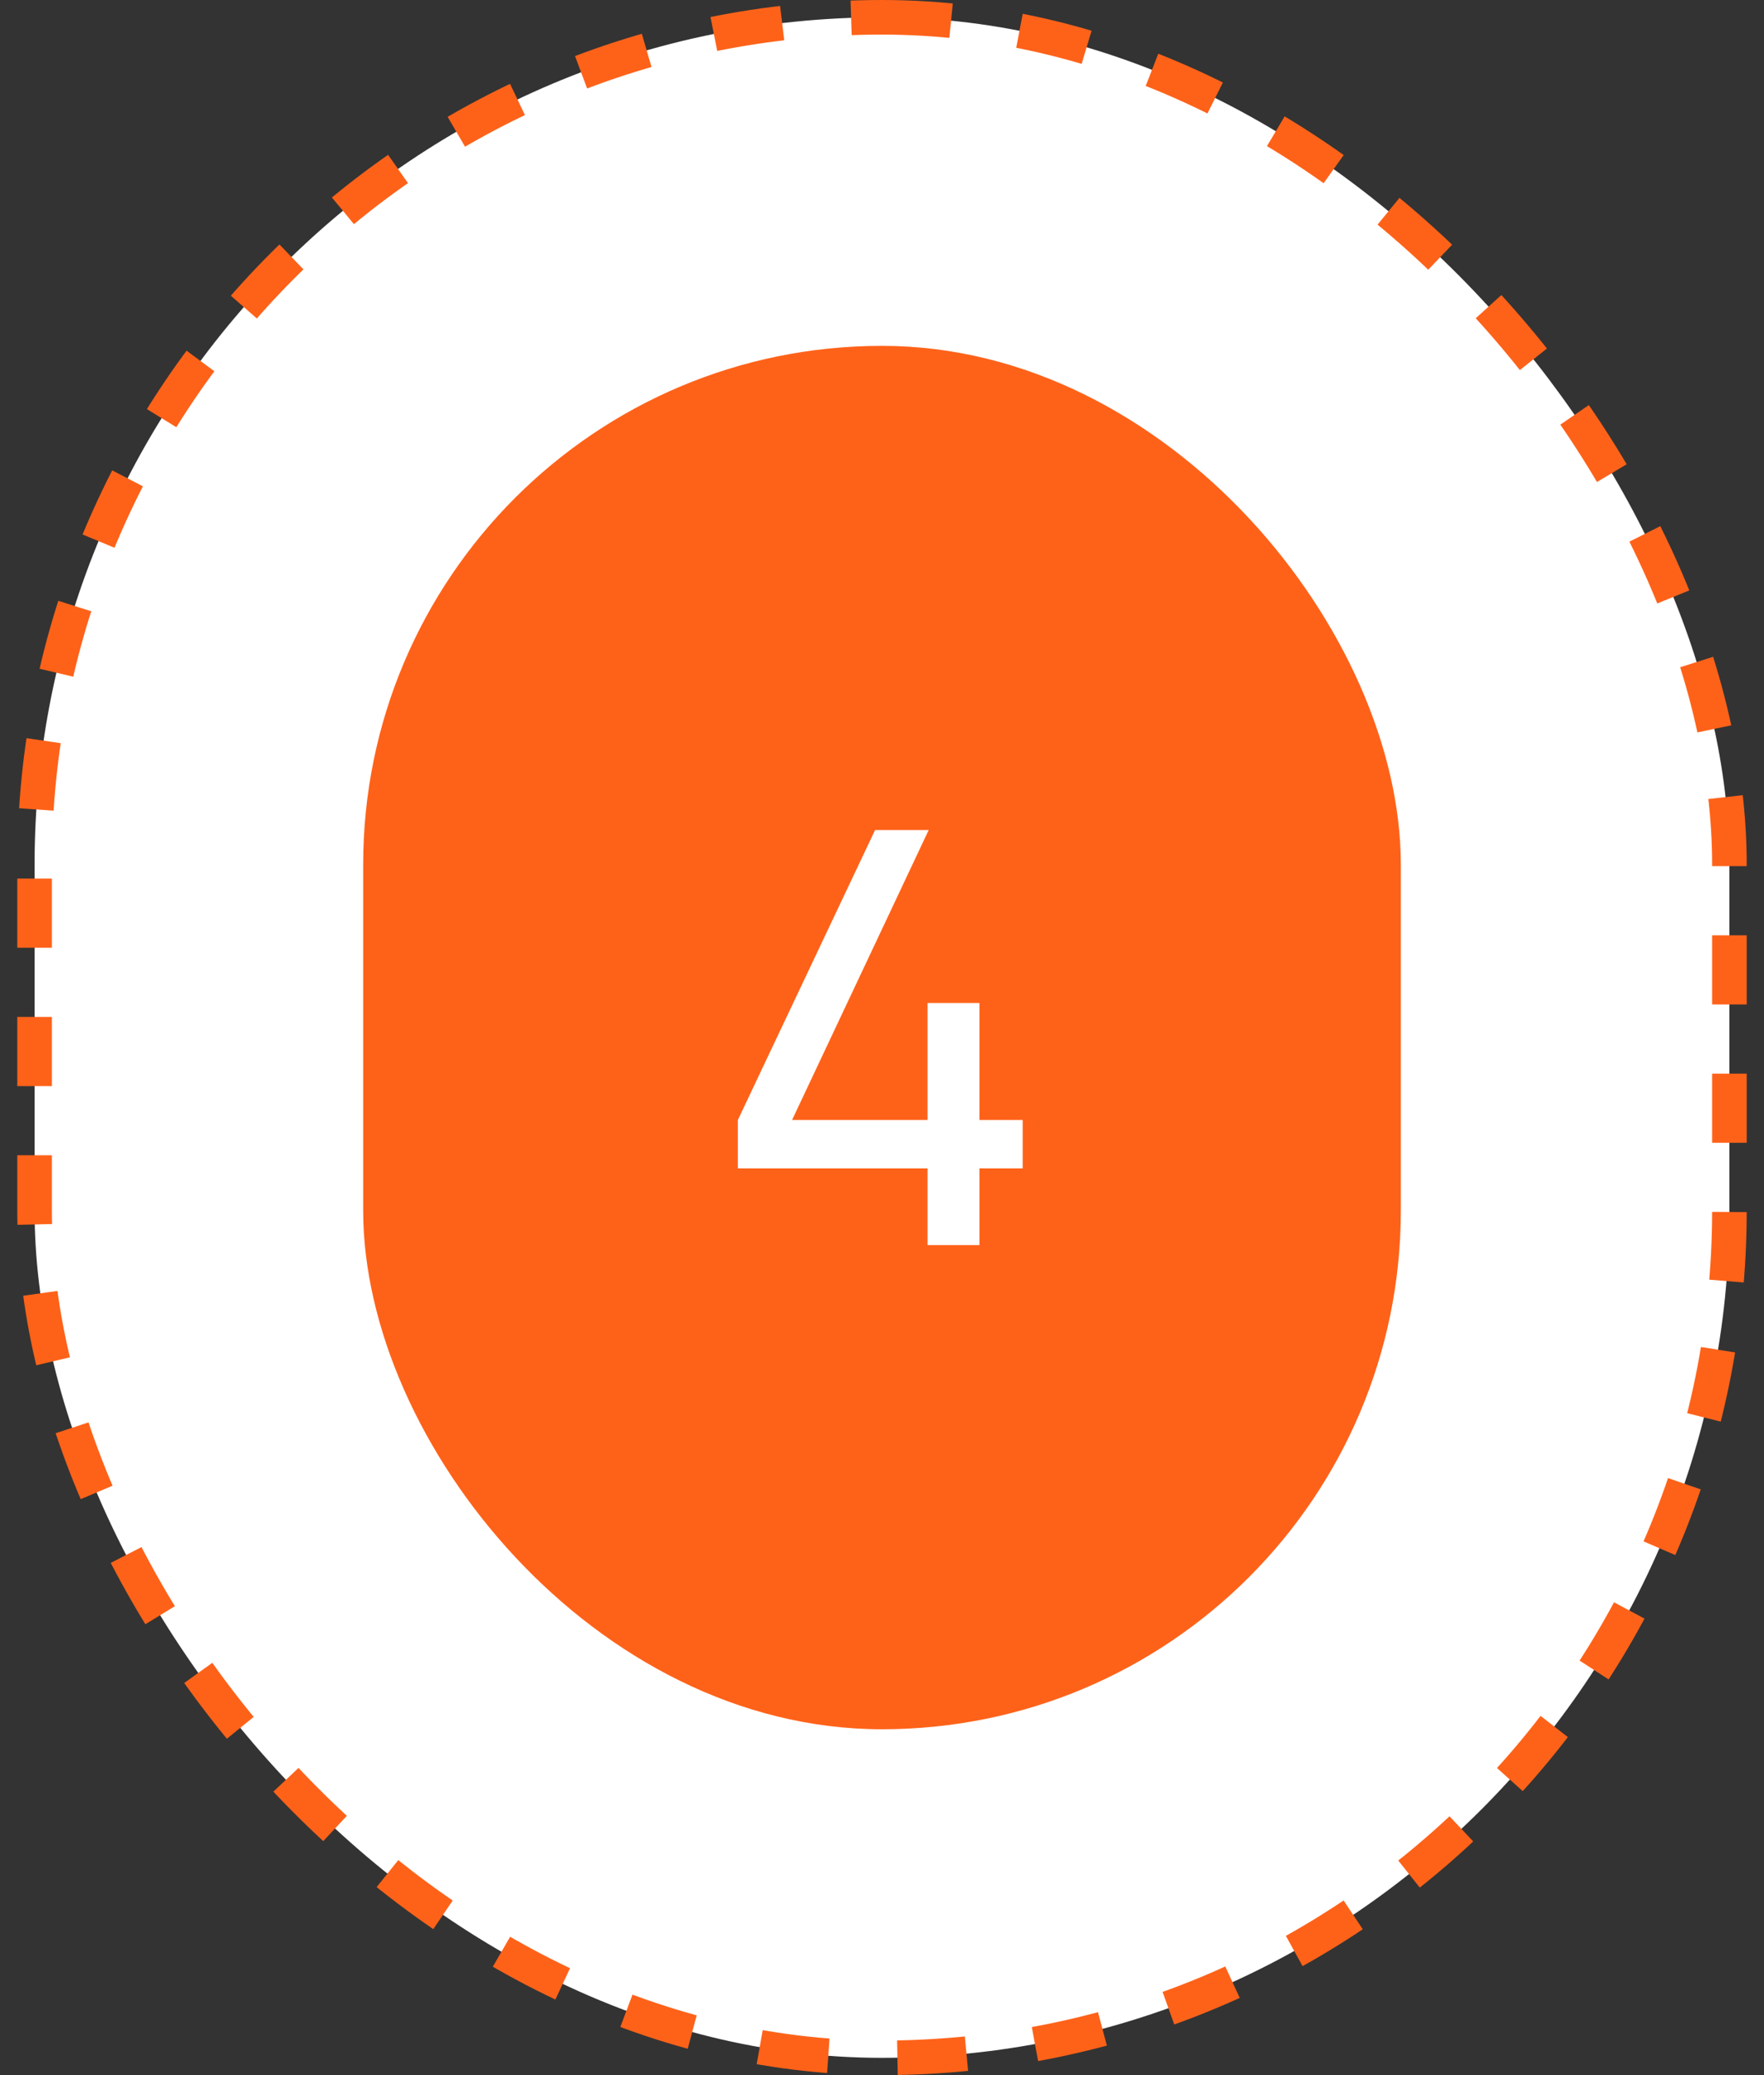
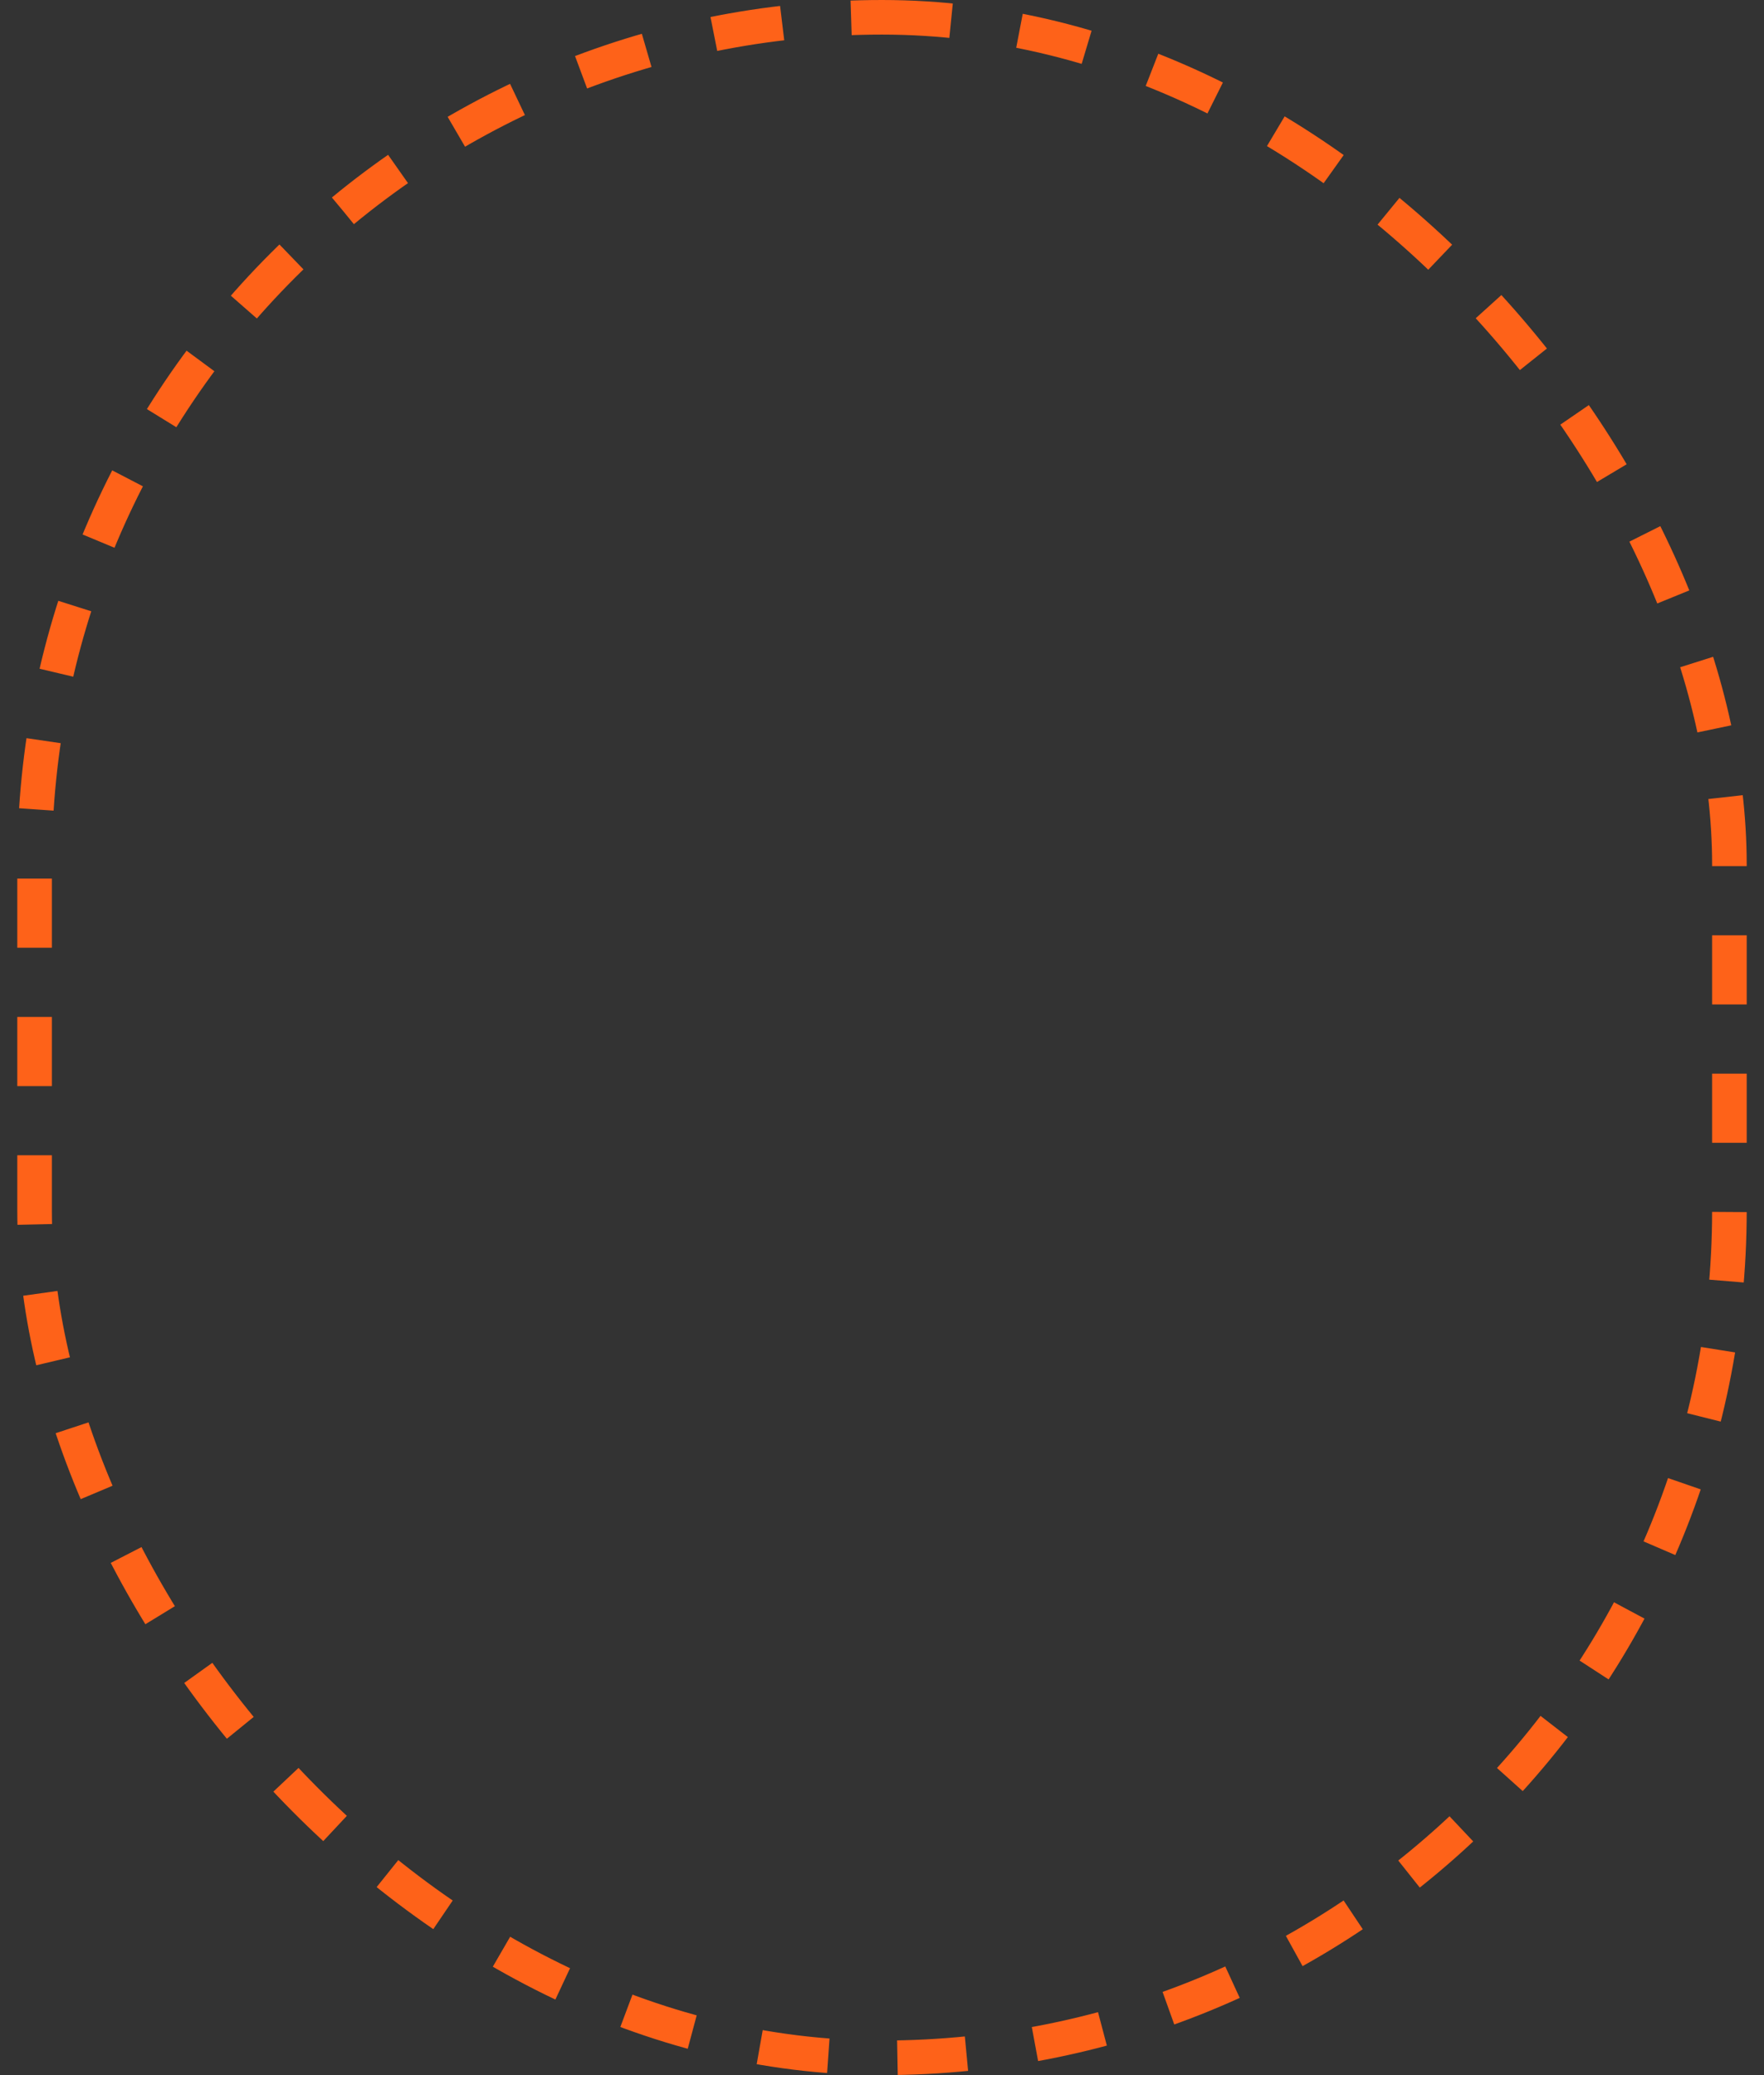
<svg xmlns="http://www.w3.org/2000/svg" width="51" height="60" viewBox="0 0 51 60" fill="none">
  <rect x="0" y="0" width="51" height="60" fill="#333333" stroke="none" />
-   <rect x="1" y="0.5" width="49" height="59" rx="24.5" fill="white" />
  <rect x="1" y="0.5" width="49" height="59" rx="24.5" stroke="#FE6219" stroke-dasharray="2 2" />
-   <rect x="10.5" y="10" width="30" height="40" rx="15" fill="#FE6219" />
-   <path d="M28.317 32.383H29.567V33.783H28.317V36H26.817V33.783H21.333V32.383L25.3 24H26.85L22.9 32.383H26.817V29H28.317V32.383Z" fill="white" />
</svg>